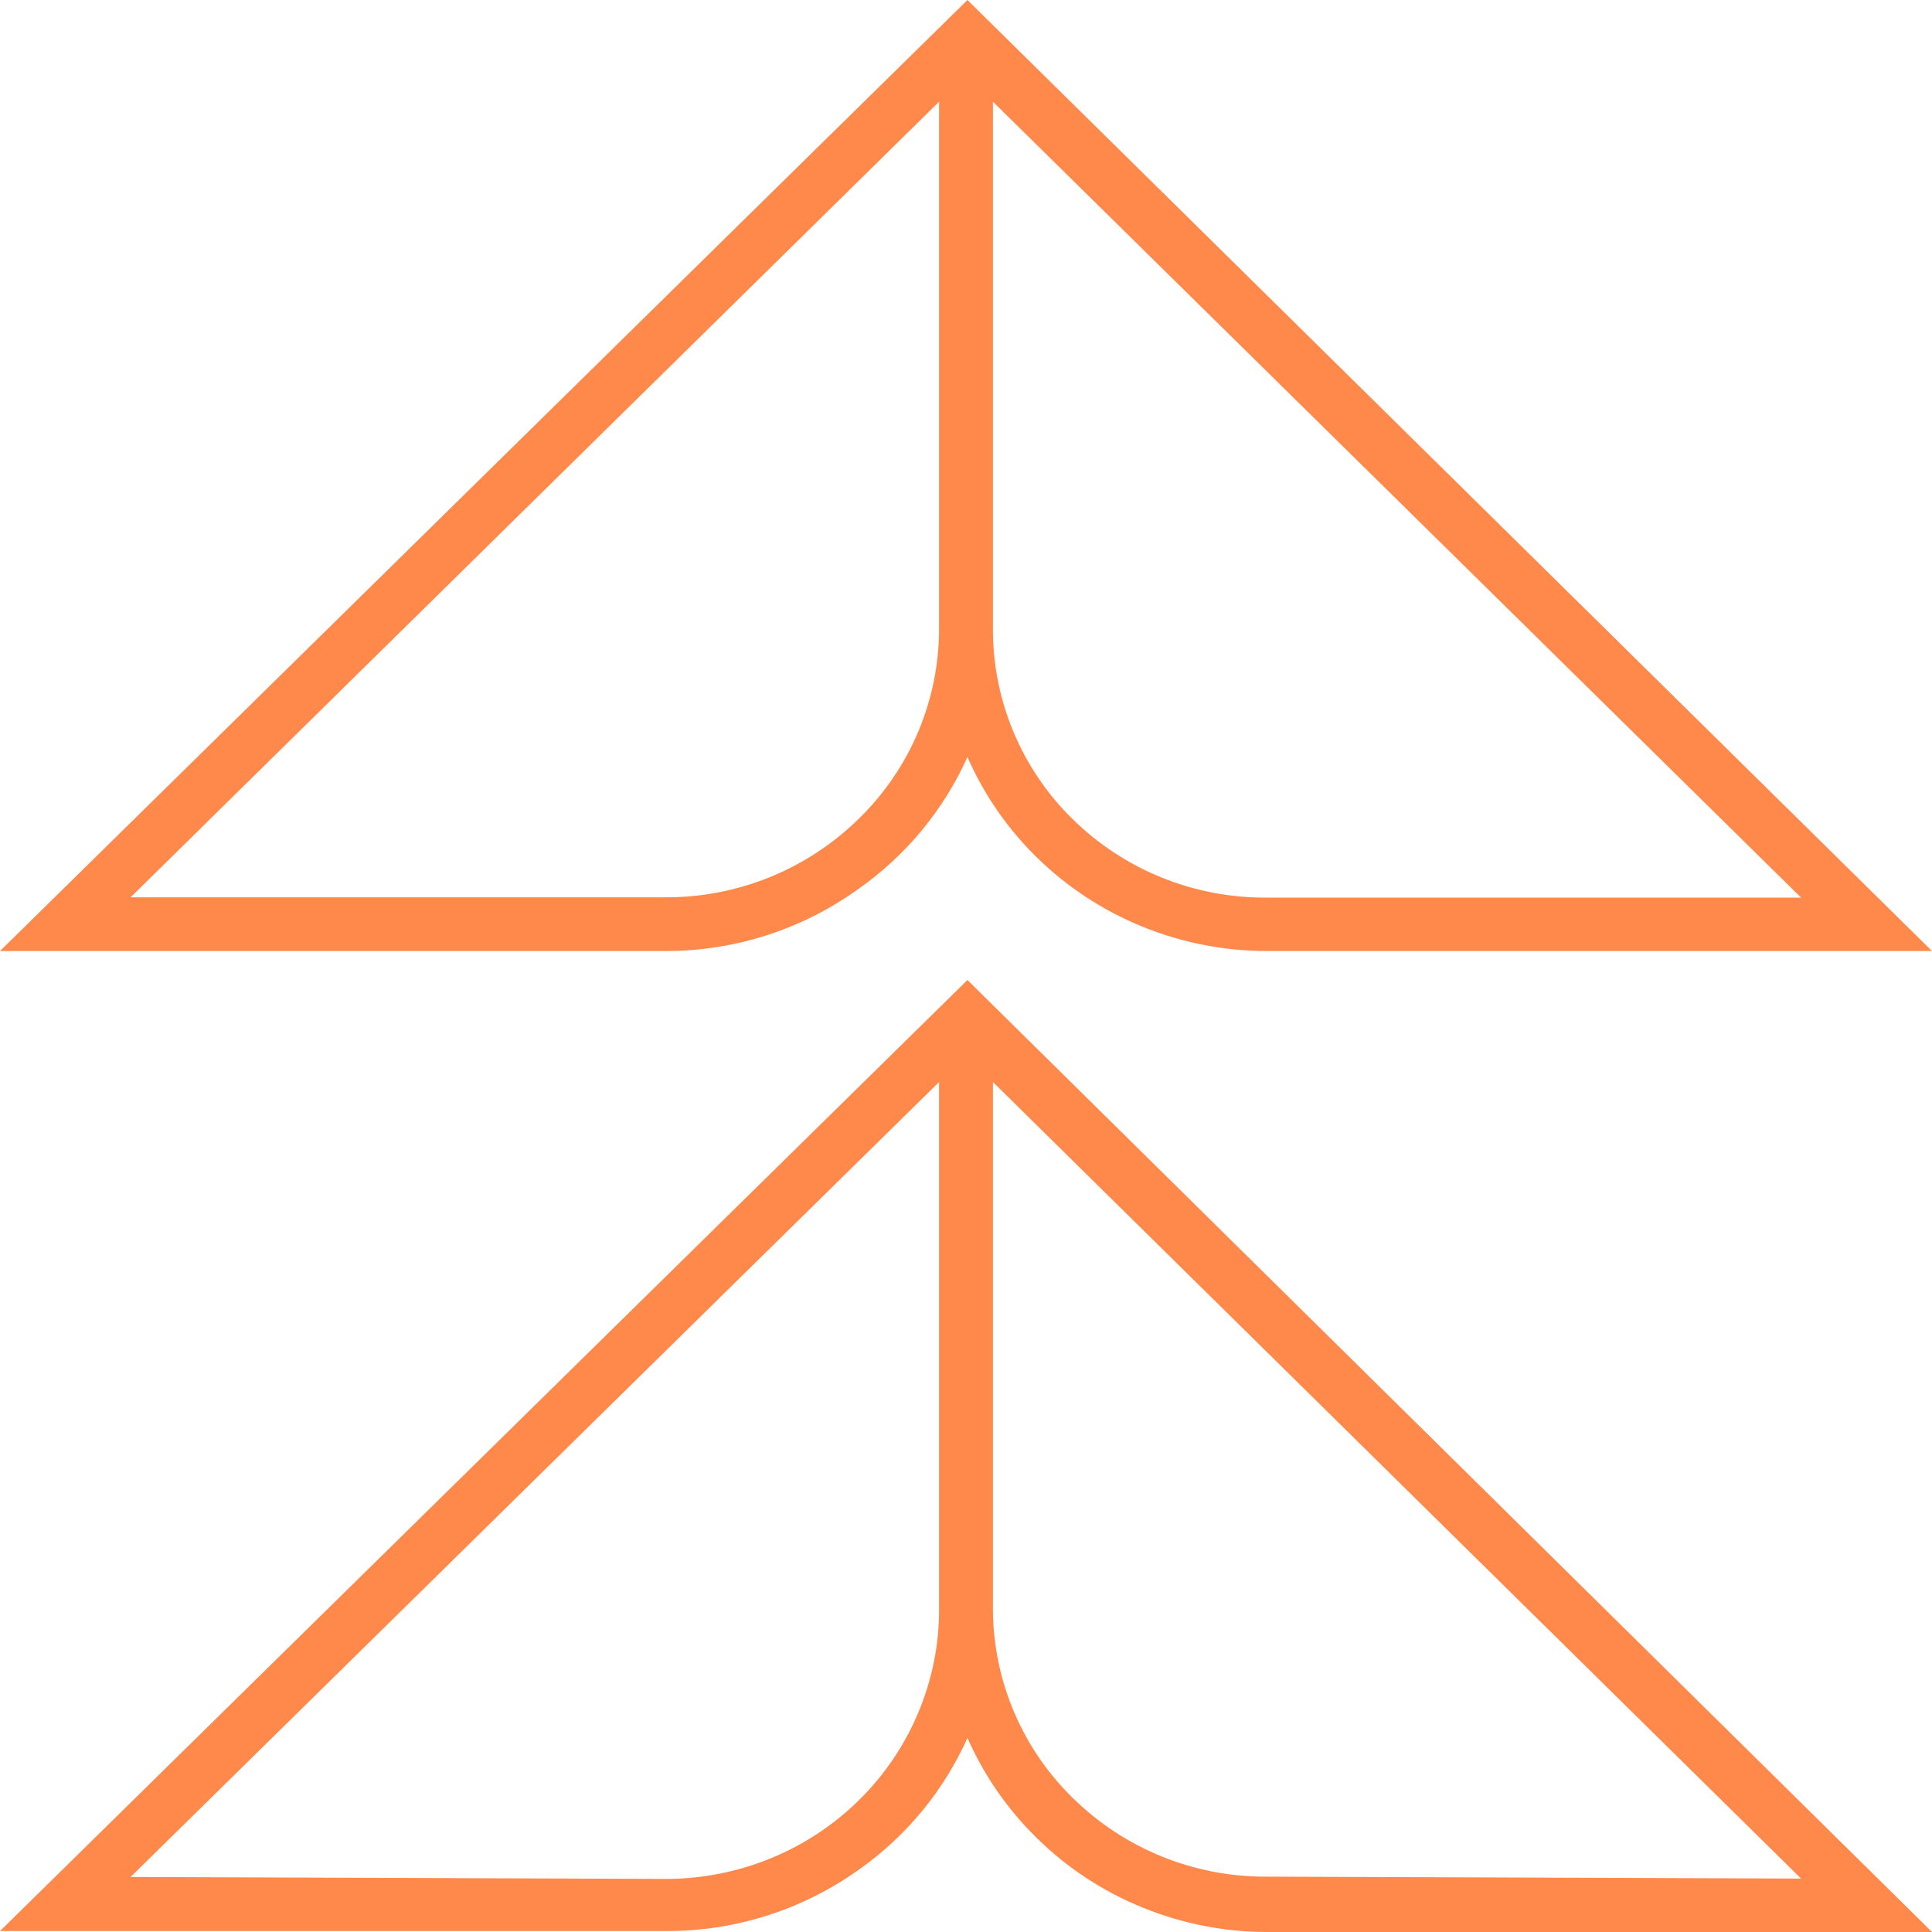
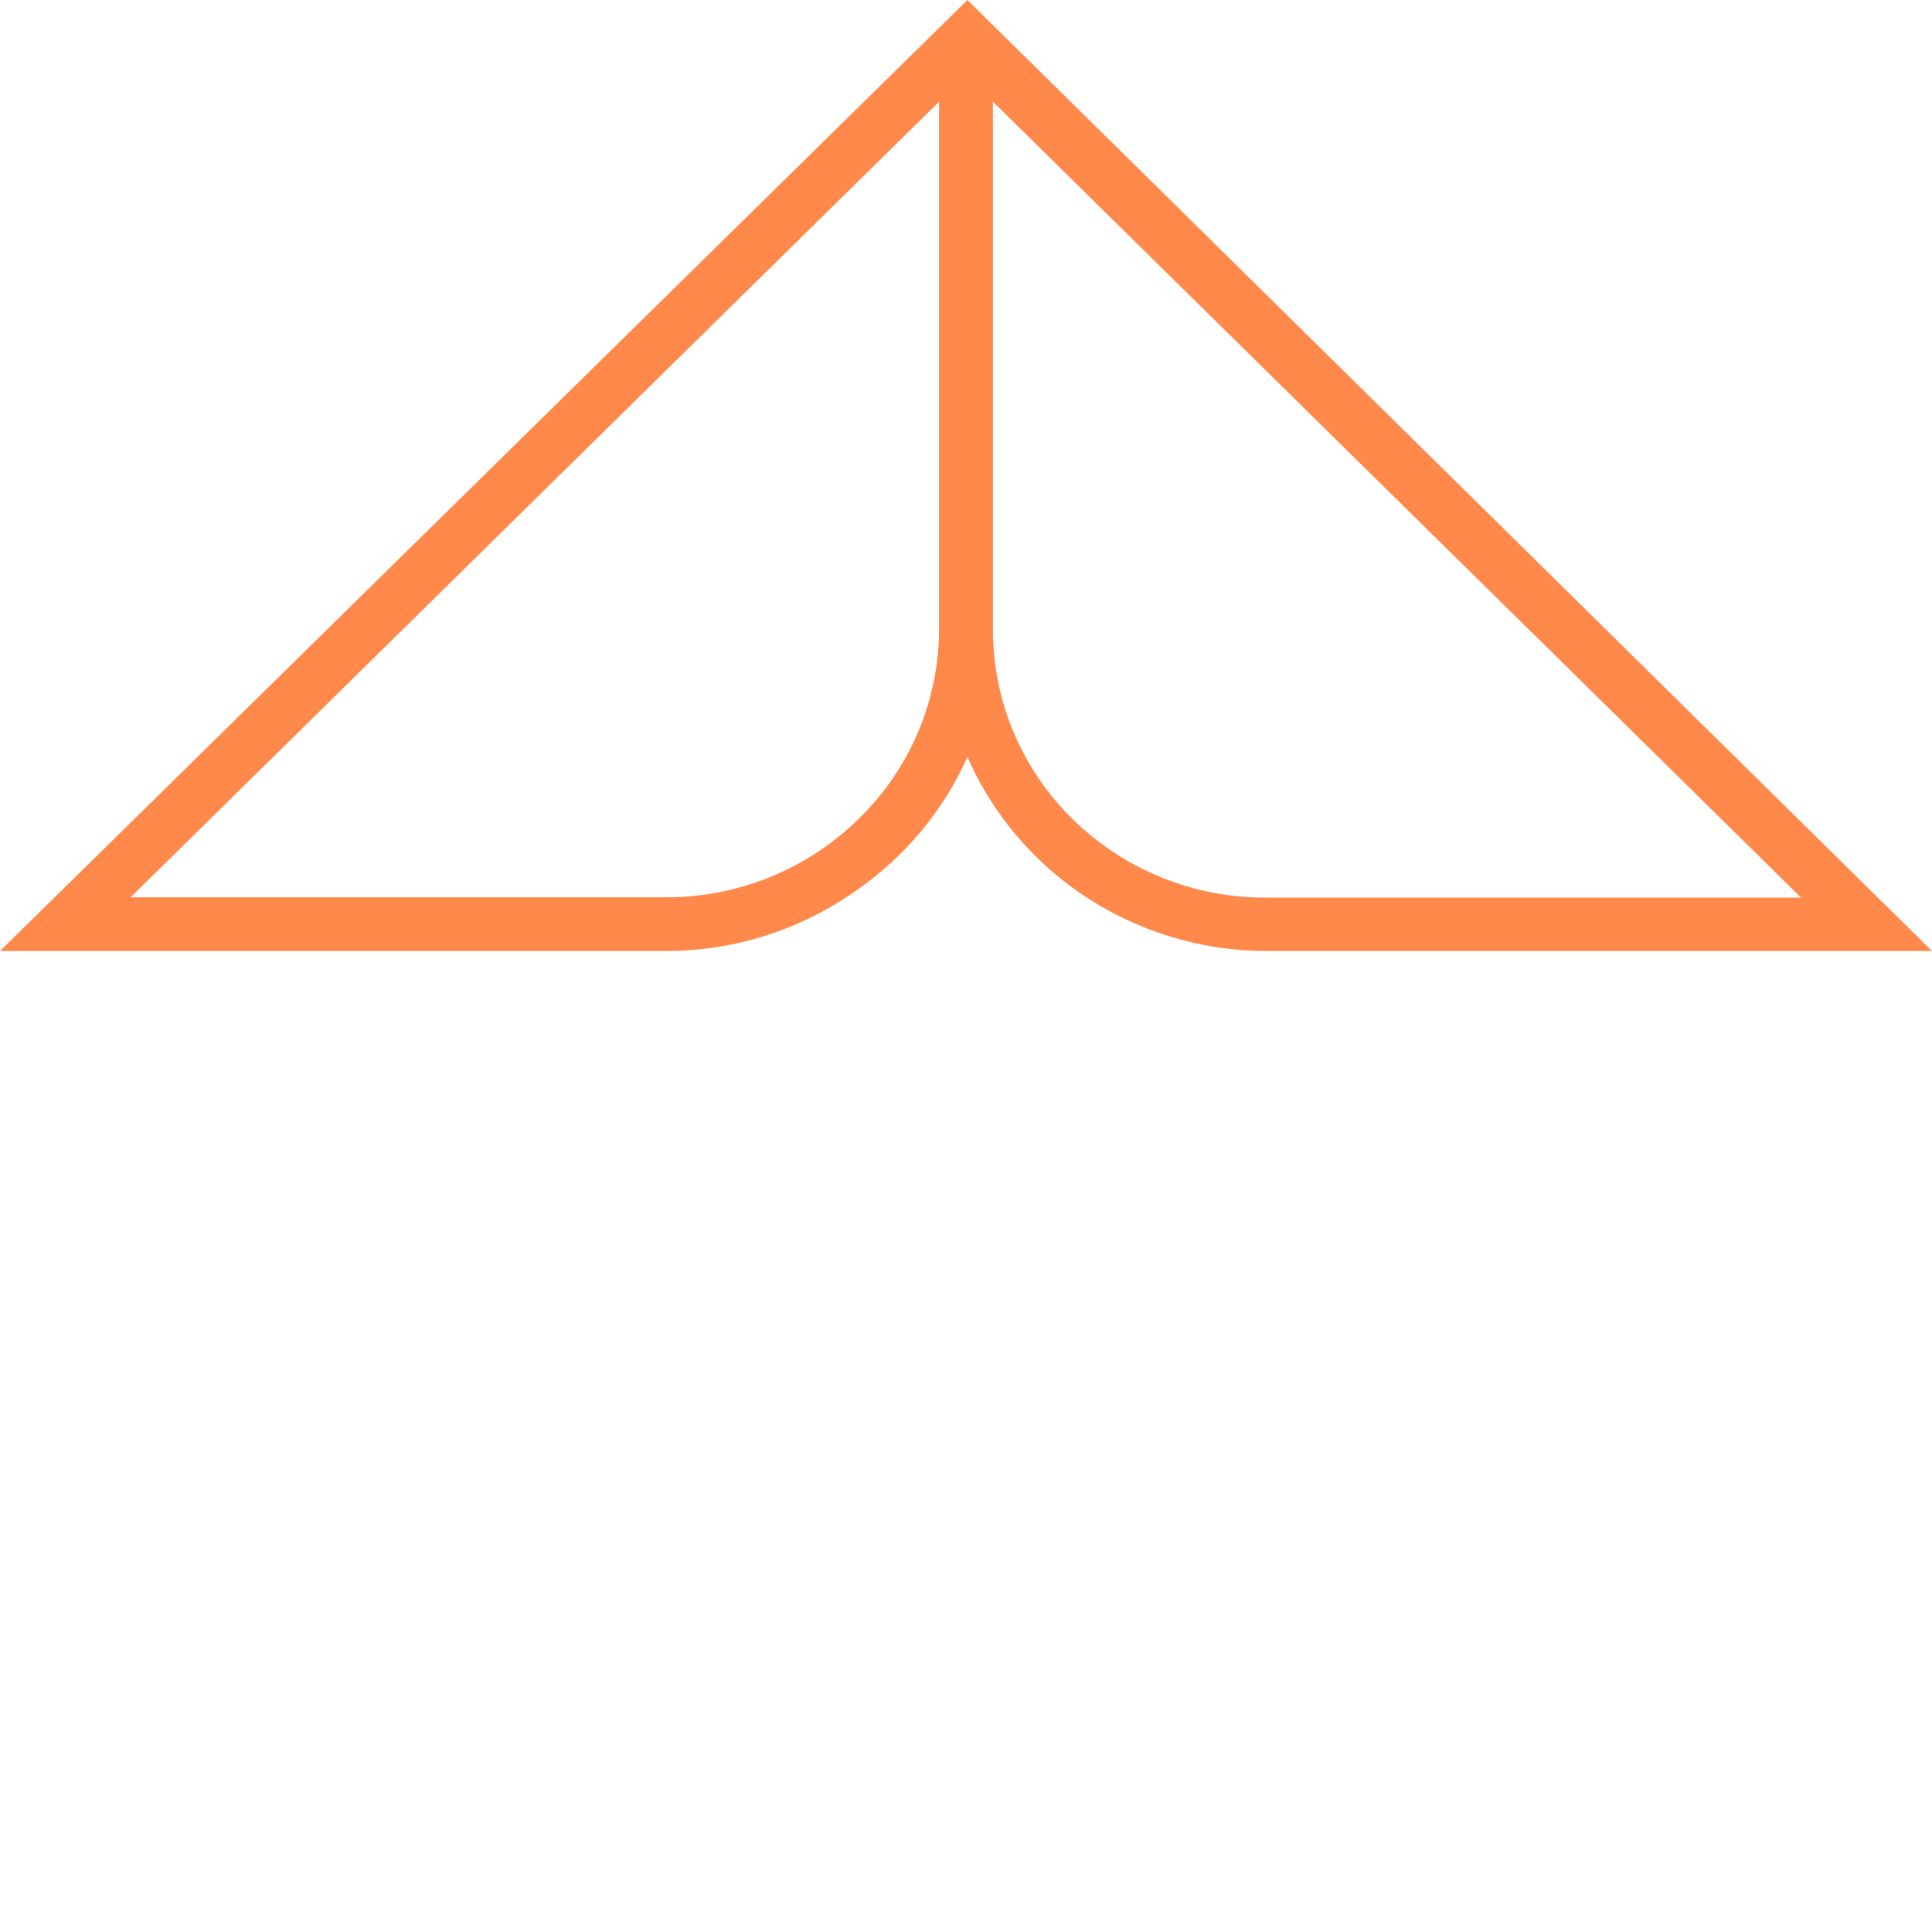
<svg xmlns="http://www.w3.org/2000/svg" width="75" height="75" viewBox="0 0 75 75" fill="none">
-   <path d="M0 74.963H25.851C28.546 74.974 31.175 74.134 33.362 72.564C35.193 71.27 36.641 69.51 37.556 67.466C38.195 68.915 39.105 70.229 40.235 71.339C41.416 72.505 42.816 73.427 44.354 74.05C45.892 74.679 47.537 75.001 49.199 75H75L37.556 38.044L0 74.963ZM69.917 72.926L49.149 72.851C46.338 72.862 43.637 71.761 41.638 69.79C40.662 68.835 39.887 67.695 39.356 66.439C38.825 65.182 38.55 63.833 38.545 62.469V42.004L69.917 72.926ZM36.455 42.004V62.469C36.458 63.842 36.186 65.201 35.654 66.467C35.123 67.74 34.344 68.895 33.362 69.865C32.376 70.841 31.206 71.614 29.92 72.139C28.629 72.668 27.247 72.94 25.851 72.939L5.07 72.864L36.455 42.004Z" fill="#FF884B" />
  <path d="M33.325 34.508C35.172 33.212 36.635 31.442 37.556 29.385C38.19 30.834 39.095 32.148 40.223 33.258C41.404 34.423 42.803 35.344 44.342 35.969C45.883 36.599 47.533 36.921 49.199 36.919H75L37.556 0L0 36.919H25.851C28.535 36.92 31.15 36.076 33.325 34.508ZM36.455 24.4C36.455 25.773 36.181 27.133 35.648 28.399C35.115 29.665 34.333 30.811 33.35 31.772C31.35 33.743 28.65 34.844 25.839 34.833H5.07L36.455 3.948V24.4ZM38.545 24.4V3.948L69.917 34.845H49.149C46.34 34.859 43.639 33.764 41.638 31.797C40.653 30.832 39.873 29.681 39.342 28.411C38.81 27.14 38.54 25.777 38.545 24.4Z" fill="#FF884B" />
</svg>